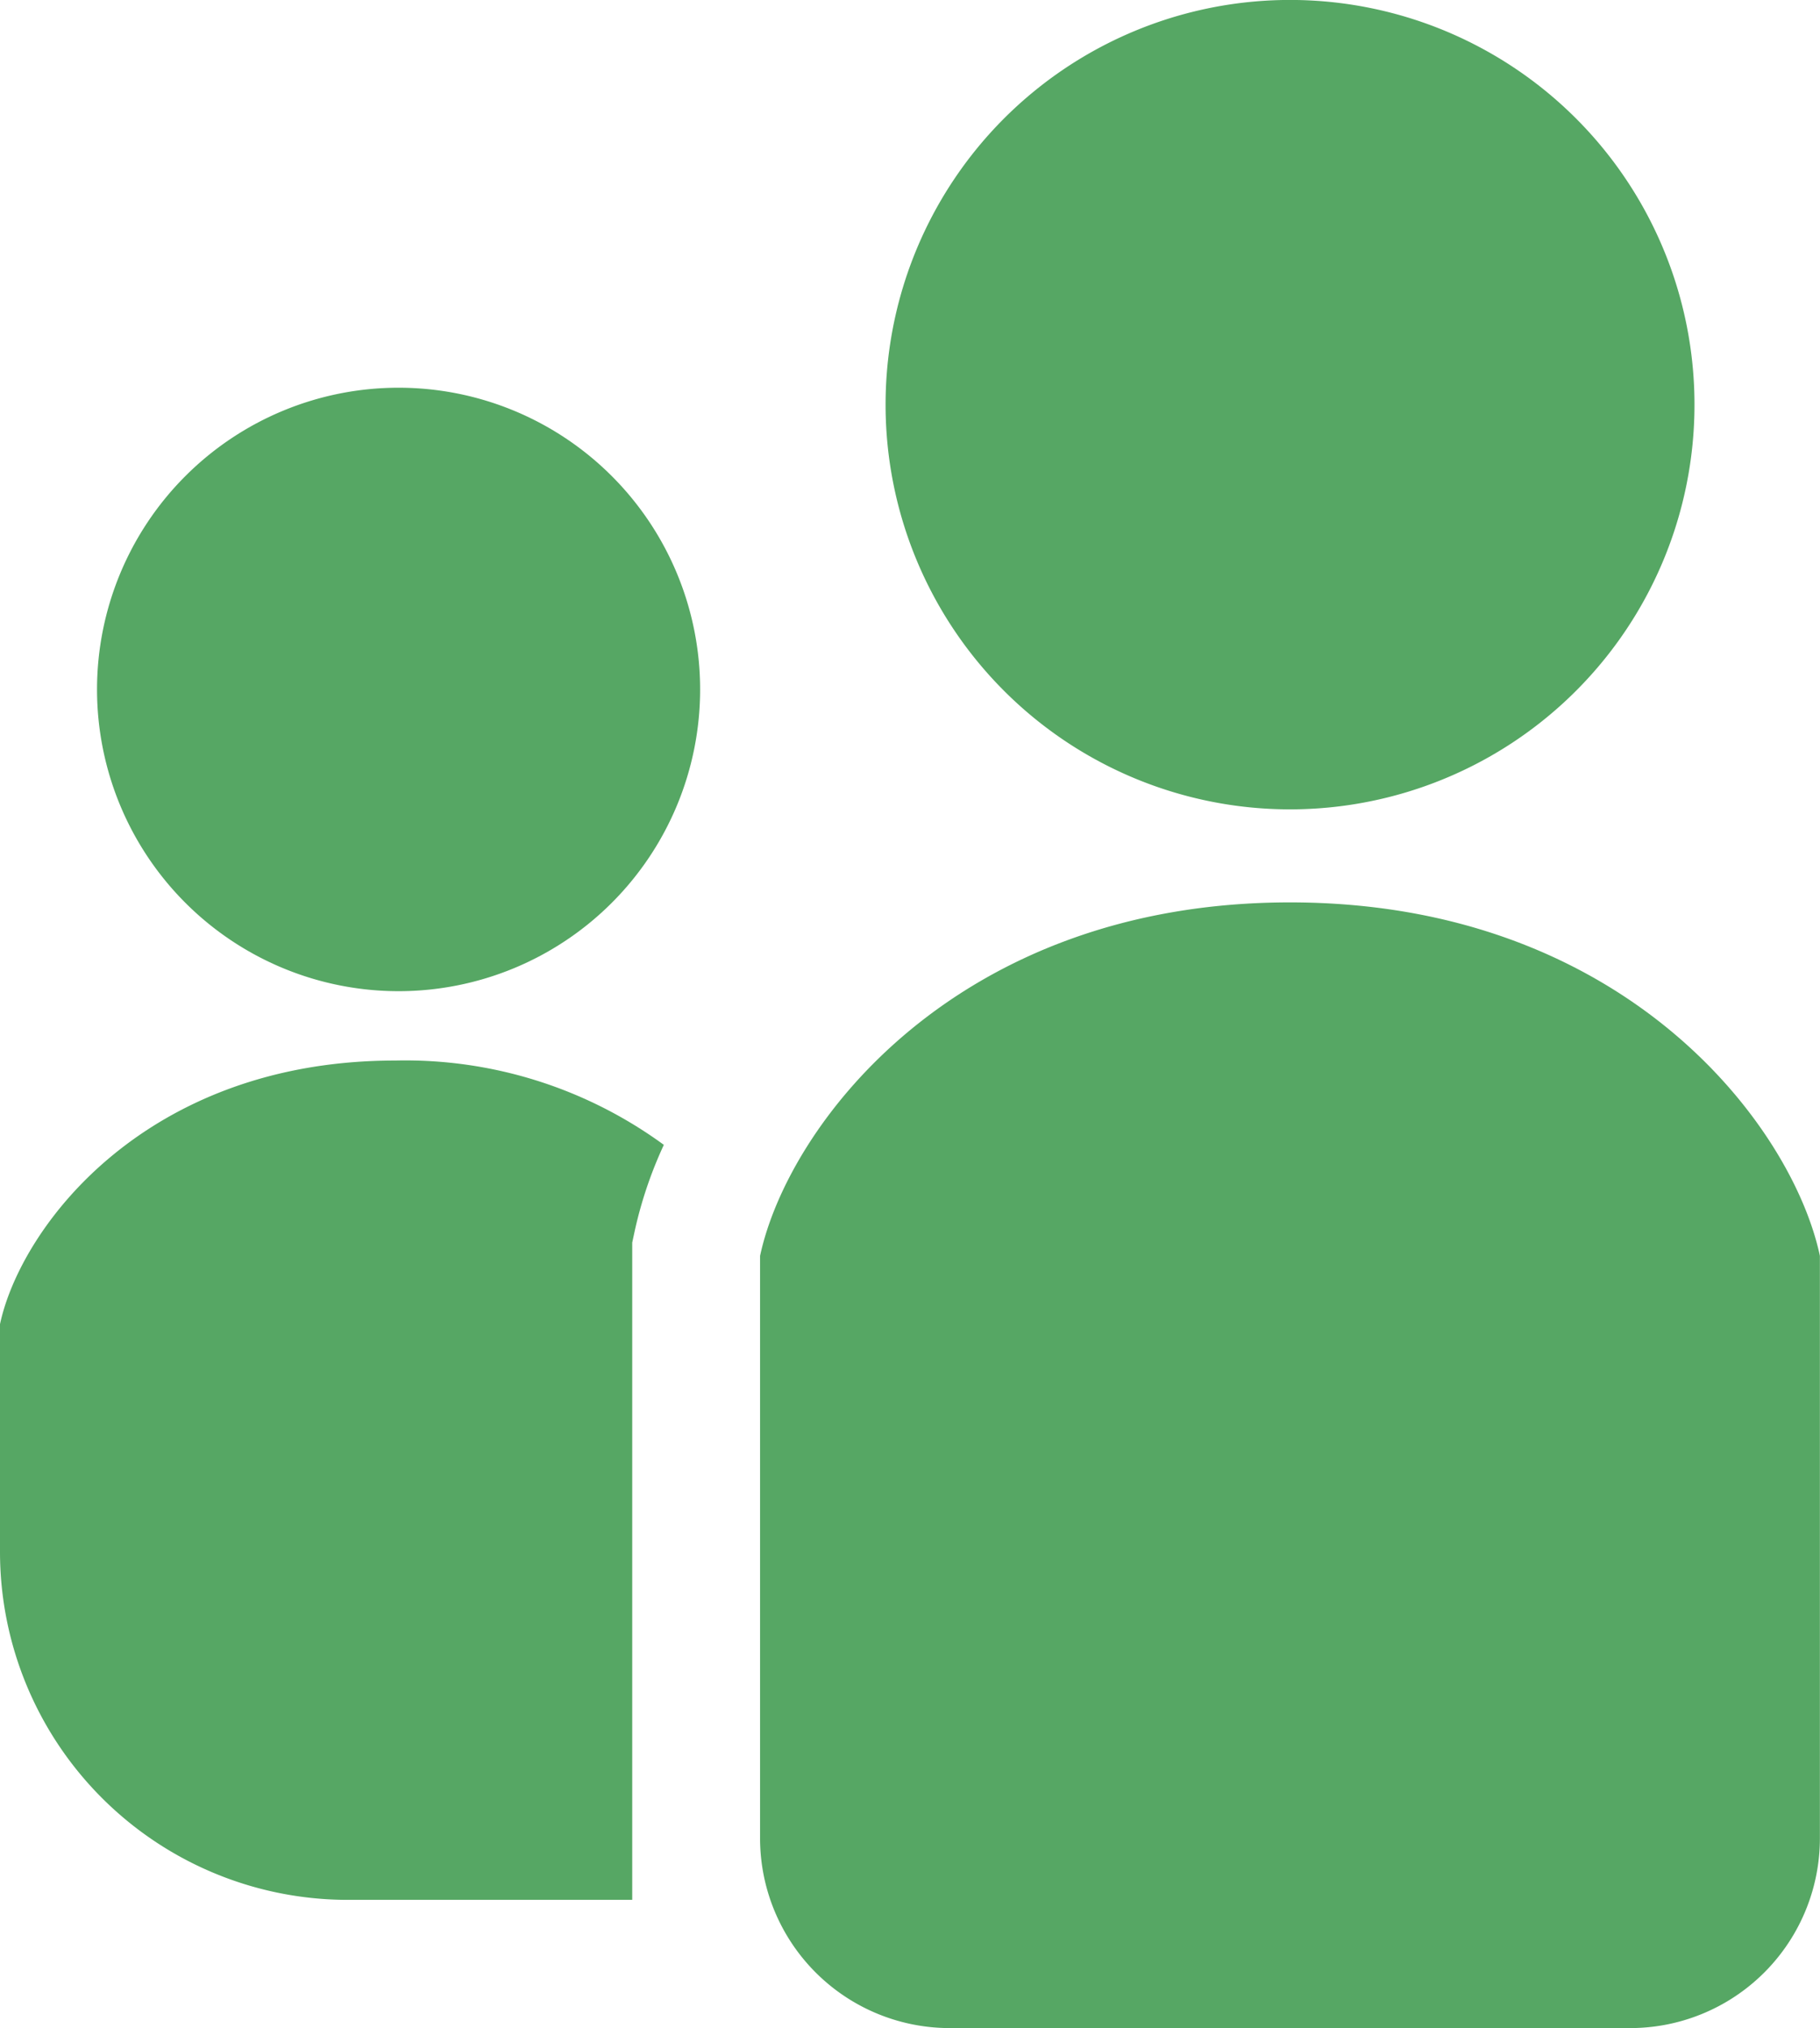
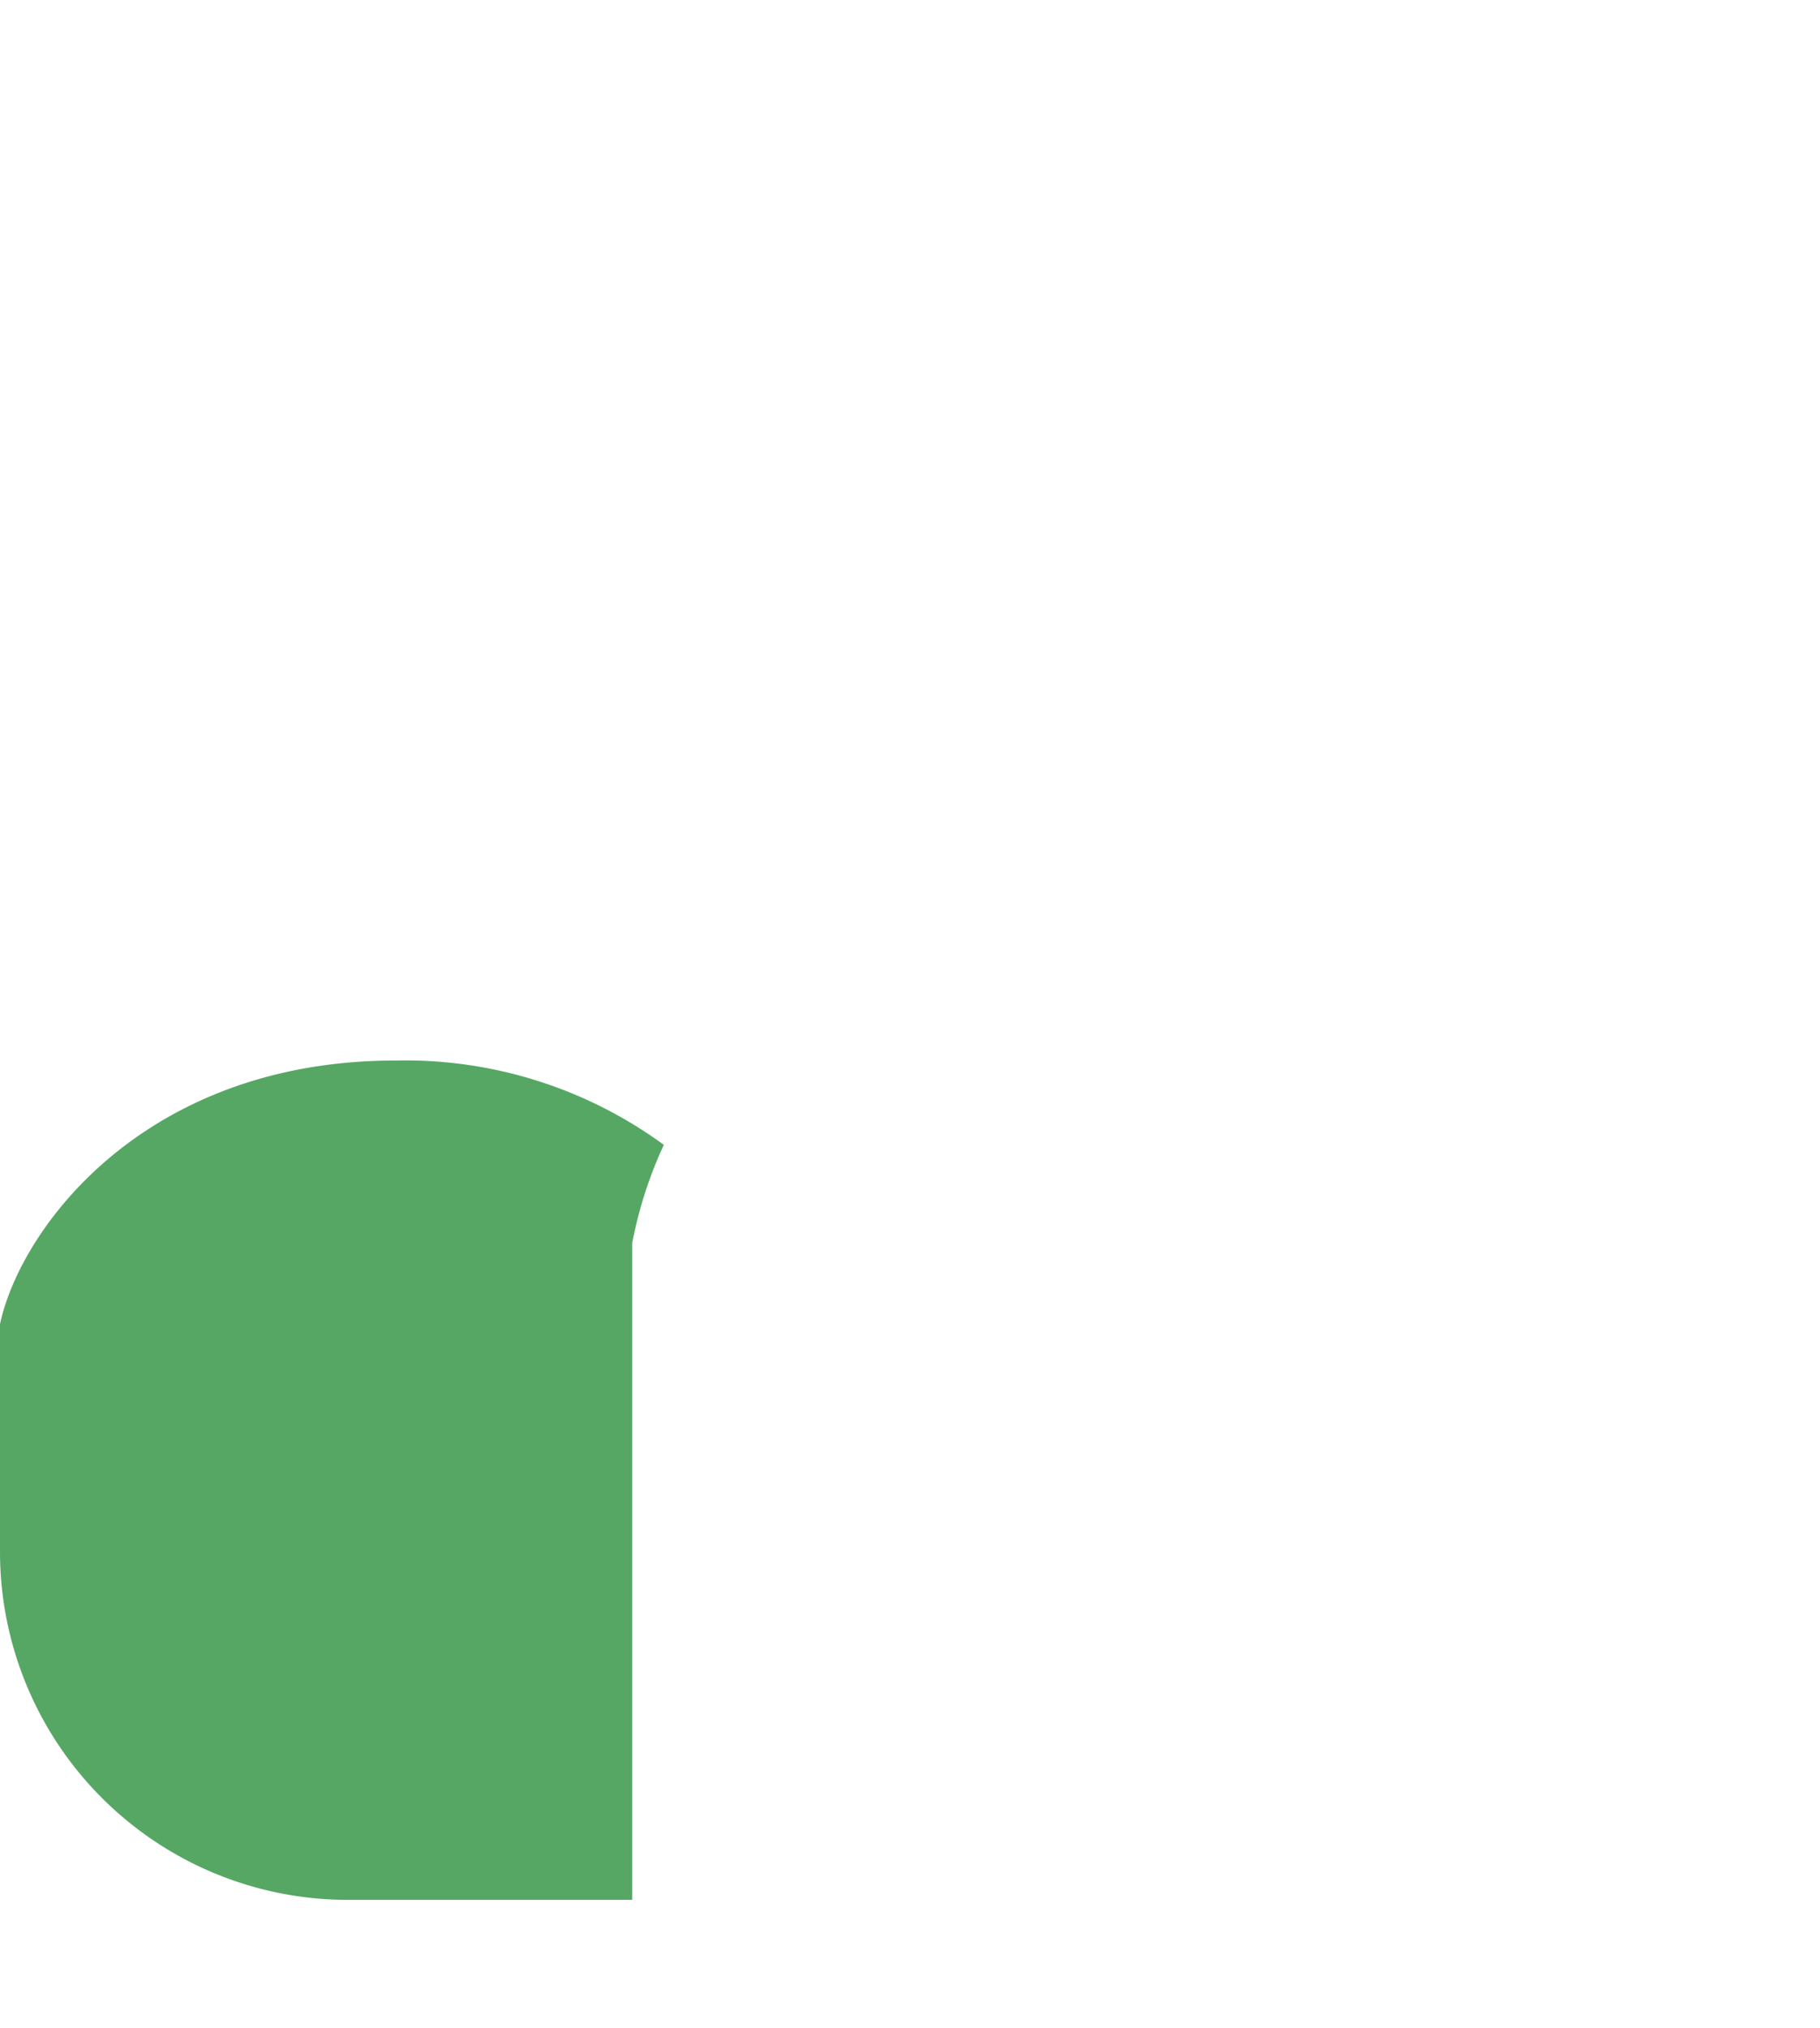
<svg xmlns="http://www.w3.org/2000/svg" width="35.918" height="40" viewBox="0 0 35.918 40">
  <g transform="translate(-26.128)">
-     <path d="M257.816,15.963a7.982,7.982,0,1,0-7.981-7.982A7.982,7.982,0,0,0,257.816,15.963Z" transform="translate(-206.23)" fill="#56a764" />
-     <path d="M56.594,97.886a5.951,5.951,0,1,0,5.951,5.951A5.951,5.951,0,0,0,56.594,97.886Z" transform="translate(-22.6 -90.239)" fill="#56a764" />
    <path d="M26.128,272.94v4.49a6.865,6.865,0,0,0,6.865,6.865h5.612V271.332l.055-.256a8.263,8.263,0,0,1,.569-1.672,8.649,8.649,0,0,0-5.3-1.663C29,267.741,26.539,271.025,26.128,272.94Z" transform="translate(0 -246.824)" fill="#56a764" />
-     <path d="M228.587,227.817c-6.605,0-9.908,4.4-10.458,6.972v11.485a3.745,3.745,0,0,0,3.745,3.745H235.3a3.745,3.745,0,0,0,3.745-3.745V234.789C238.5,232.221,235.193,227.817,228.587,227.817Z" transform="translate(-177.001 -210.019)" fill="#56a764" />
  </g>
</svg>